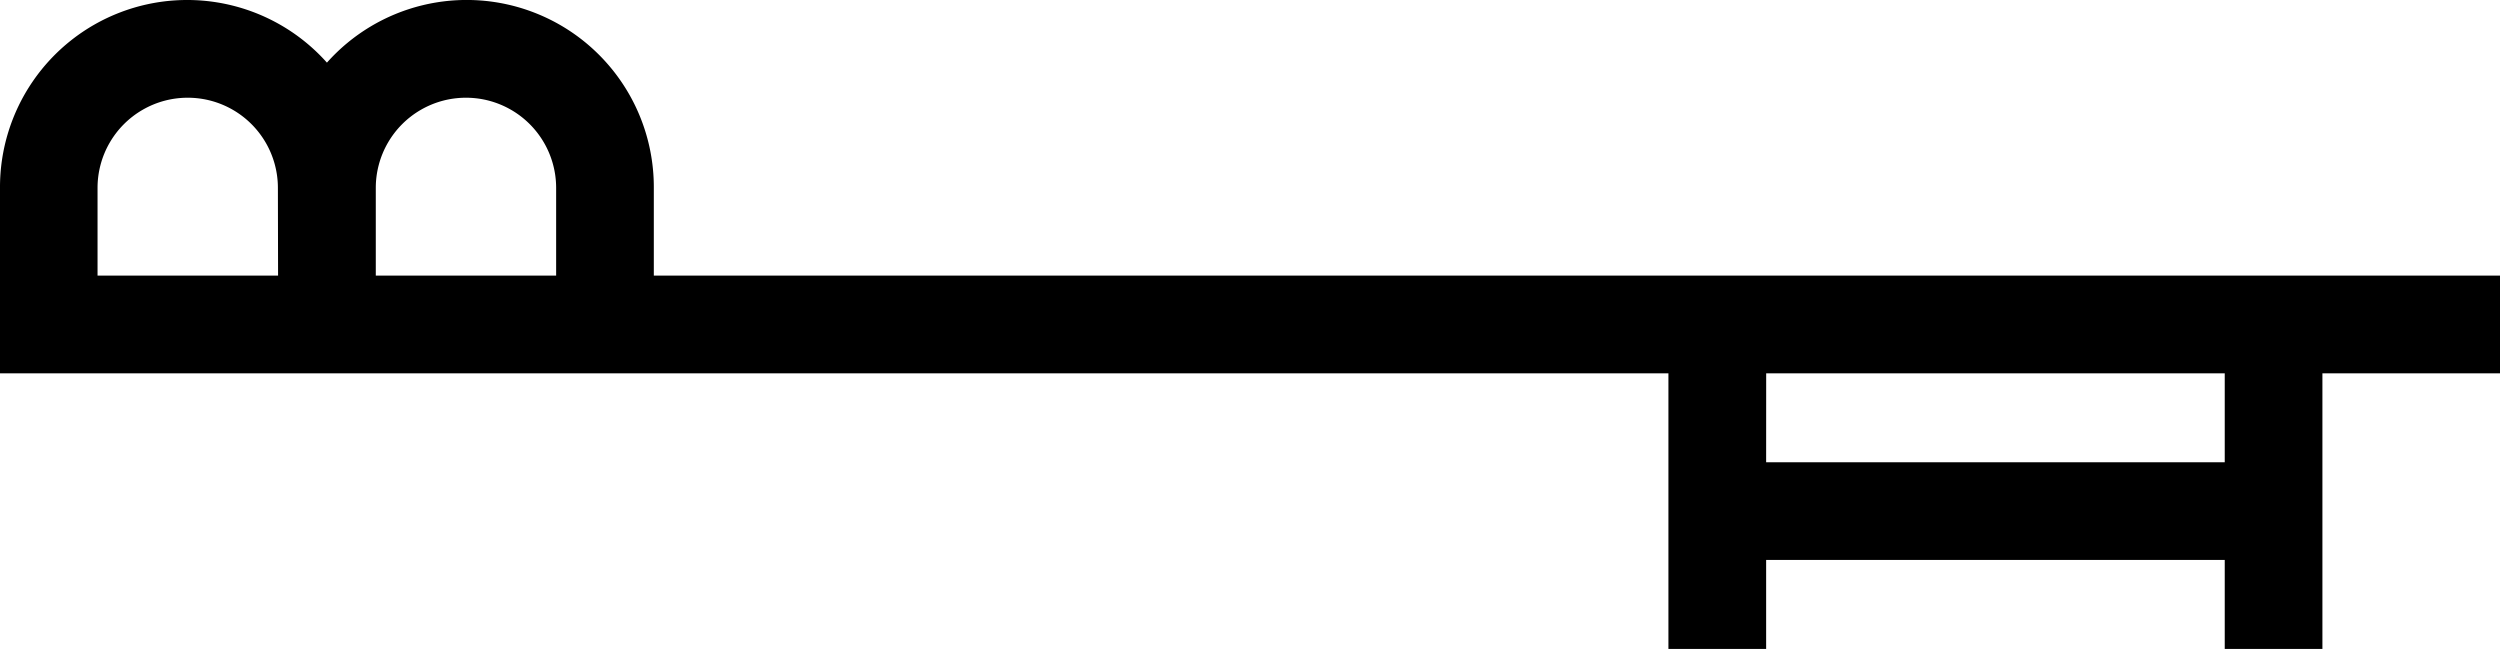
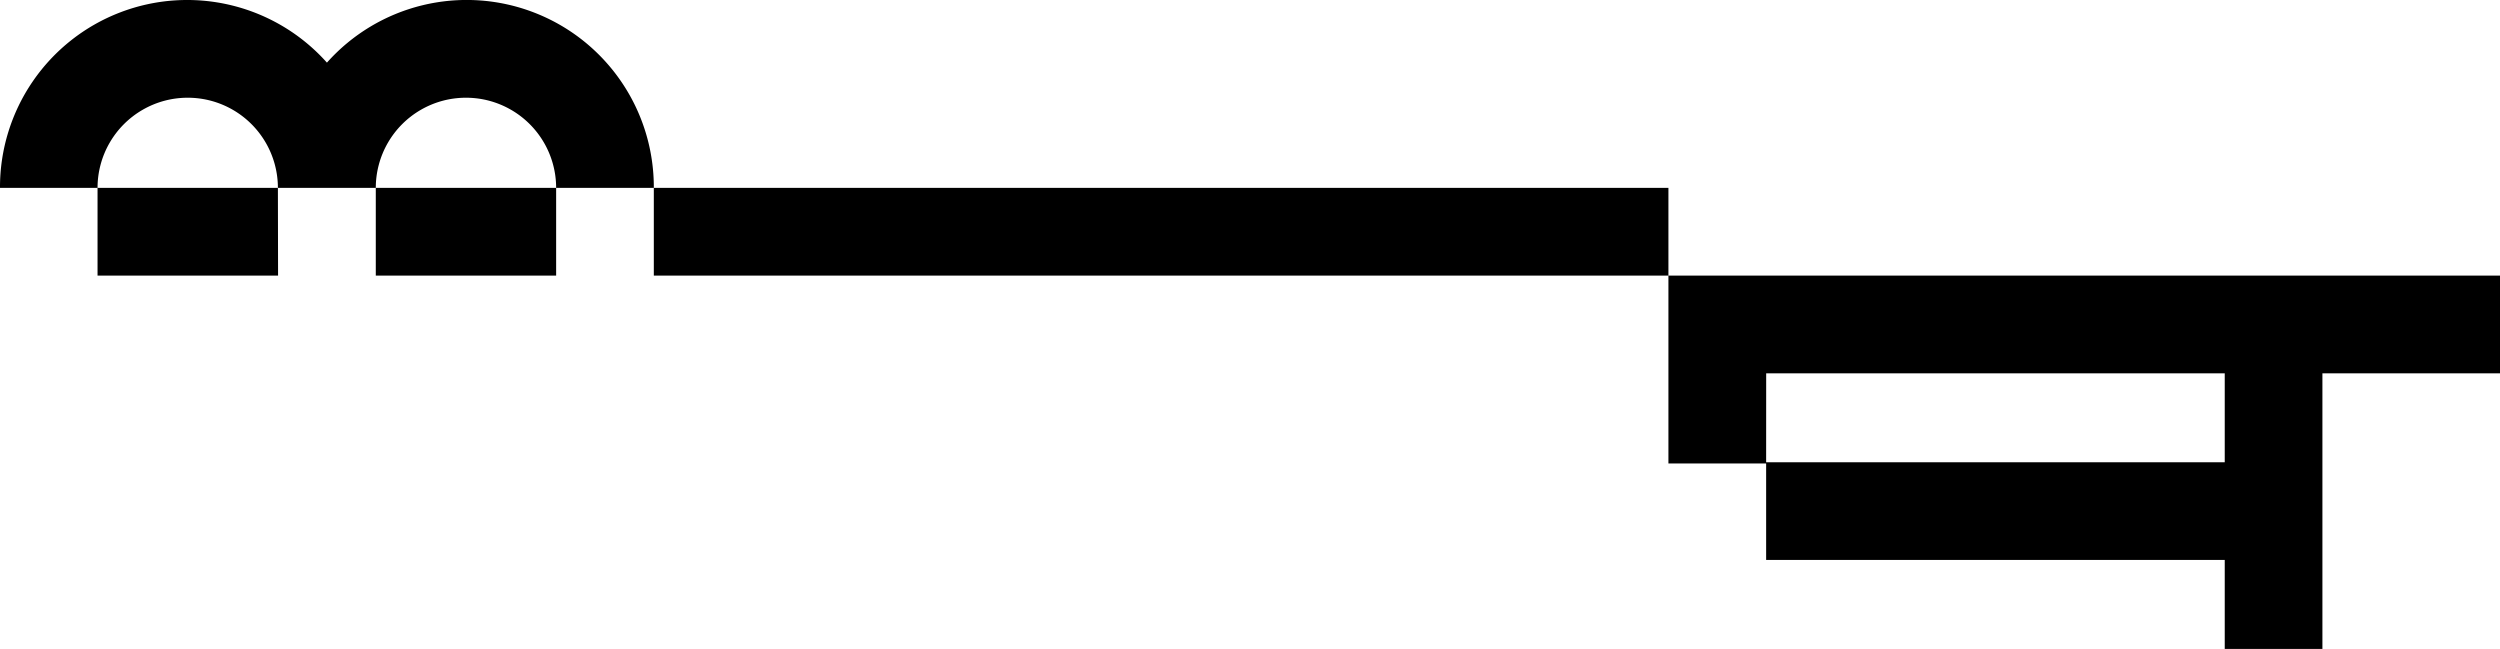
<svg xmlns="http://www.w3.org/2000/svg" width="57" height="14.795" viewBox="0 0 57 14.795">
-   <path id="Pfad_226" data-name="Pfad 226" d="M121.483,21.635a4.267,4.267,0,0,0-7.453-2.856,4.268,4.268,0,0,0-7.454,2.856v4.228h38.04v6.283h2.228V30.118H157.3v2.028h2.227V25.863h4.053V23.635H121.483Zm-8.567,2H108.8v-2a2.056,2.056,0,1,1,4.112,0Zm6.34,0h-4.112v-2a2.056,2.056,0,0,1,4.112,0Zm27.589,2.228H157.3v2.028H146.844Z" transform="translate(-106.576 -17.351)" />
+   <path id="Pfad_226" data-name="Pfad 226" d="M121.483,21.635a4.267,4.267,0,0,0-7.453-2.856,4.268,4.268,0,0,0-7.454,2.856h38.04v6.283h2.228V30.118H157.3v2.028h2.227V25.863h4.053V23.635H121.483Zm-8.567,2H108.8v-2a2.056,2.056,0,1,1,4.112,0Zm6.34,0h-4.112v-2a2.056,2.056,0,0,1,4.112,0Zm27.589,2.228H157.3v2.028H146.844Z" transform="translate(-106.576 -17.351)" />
</svg>